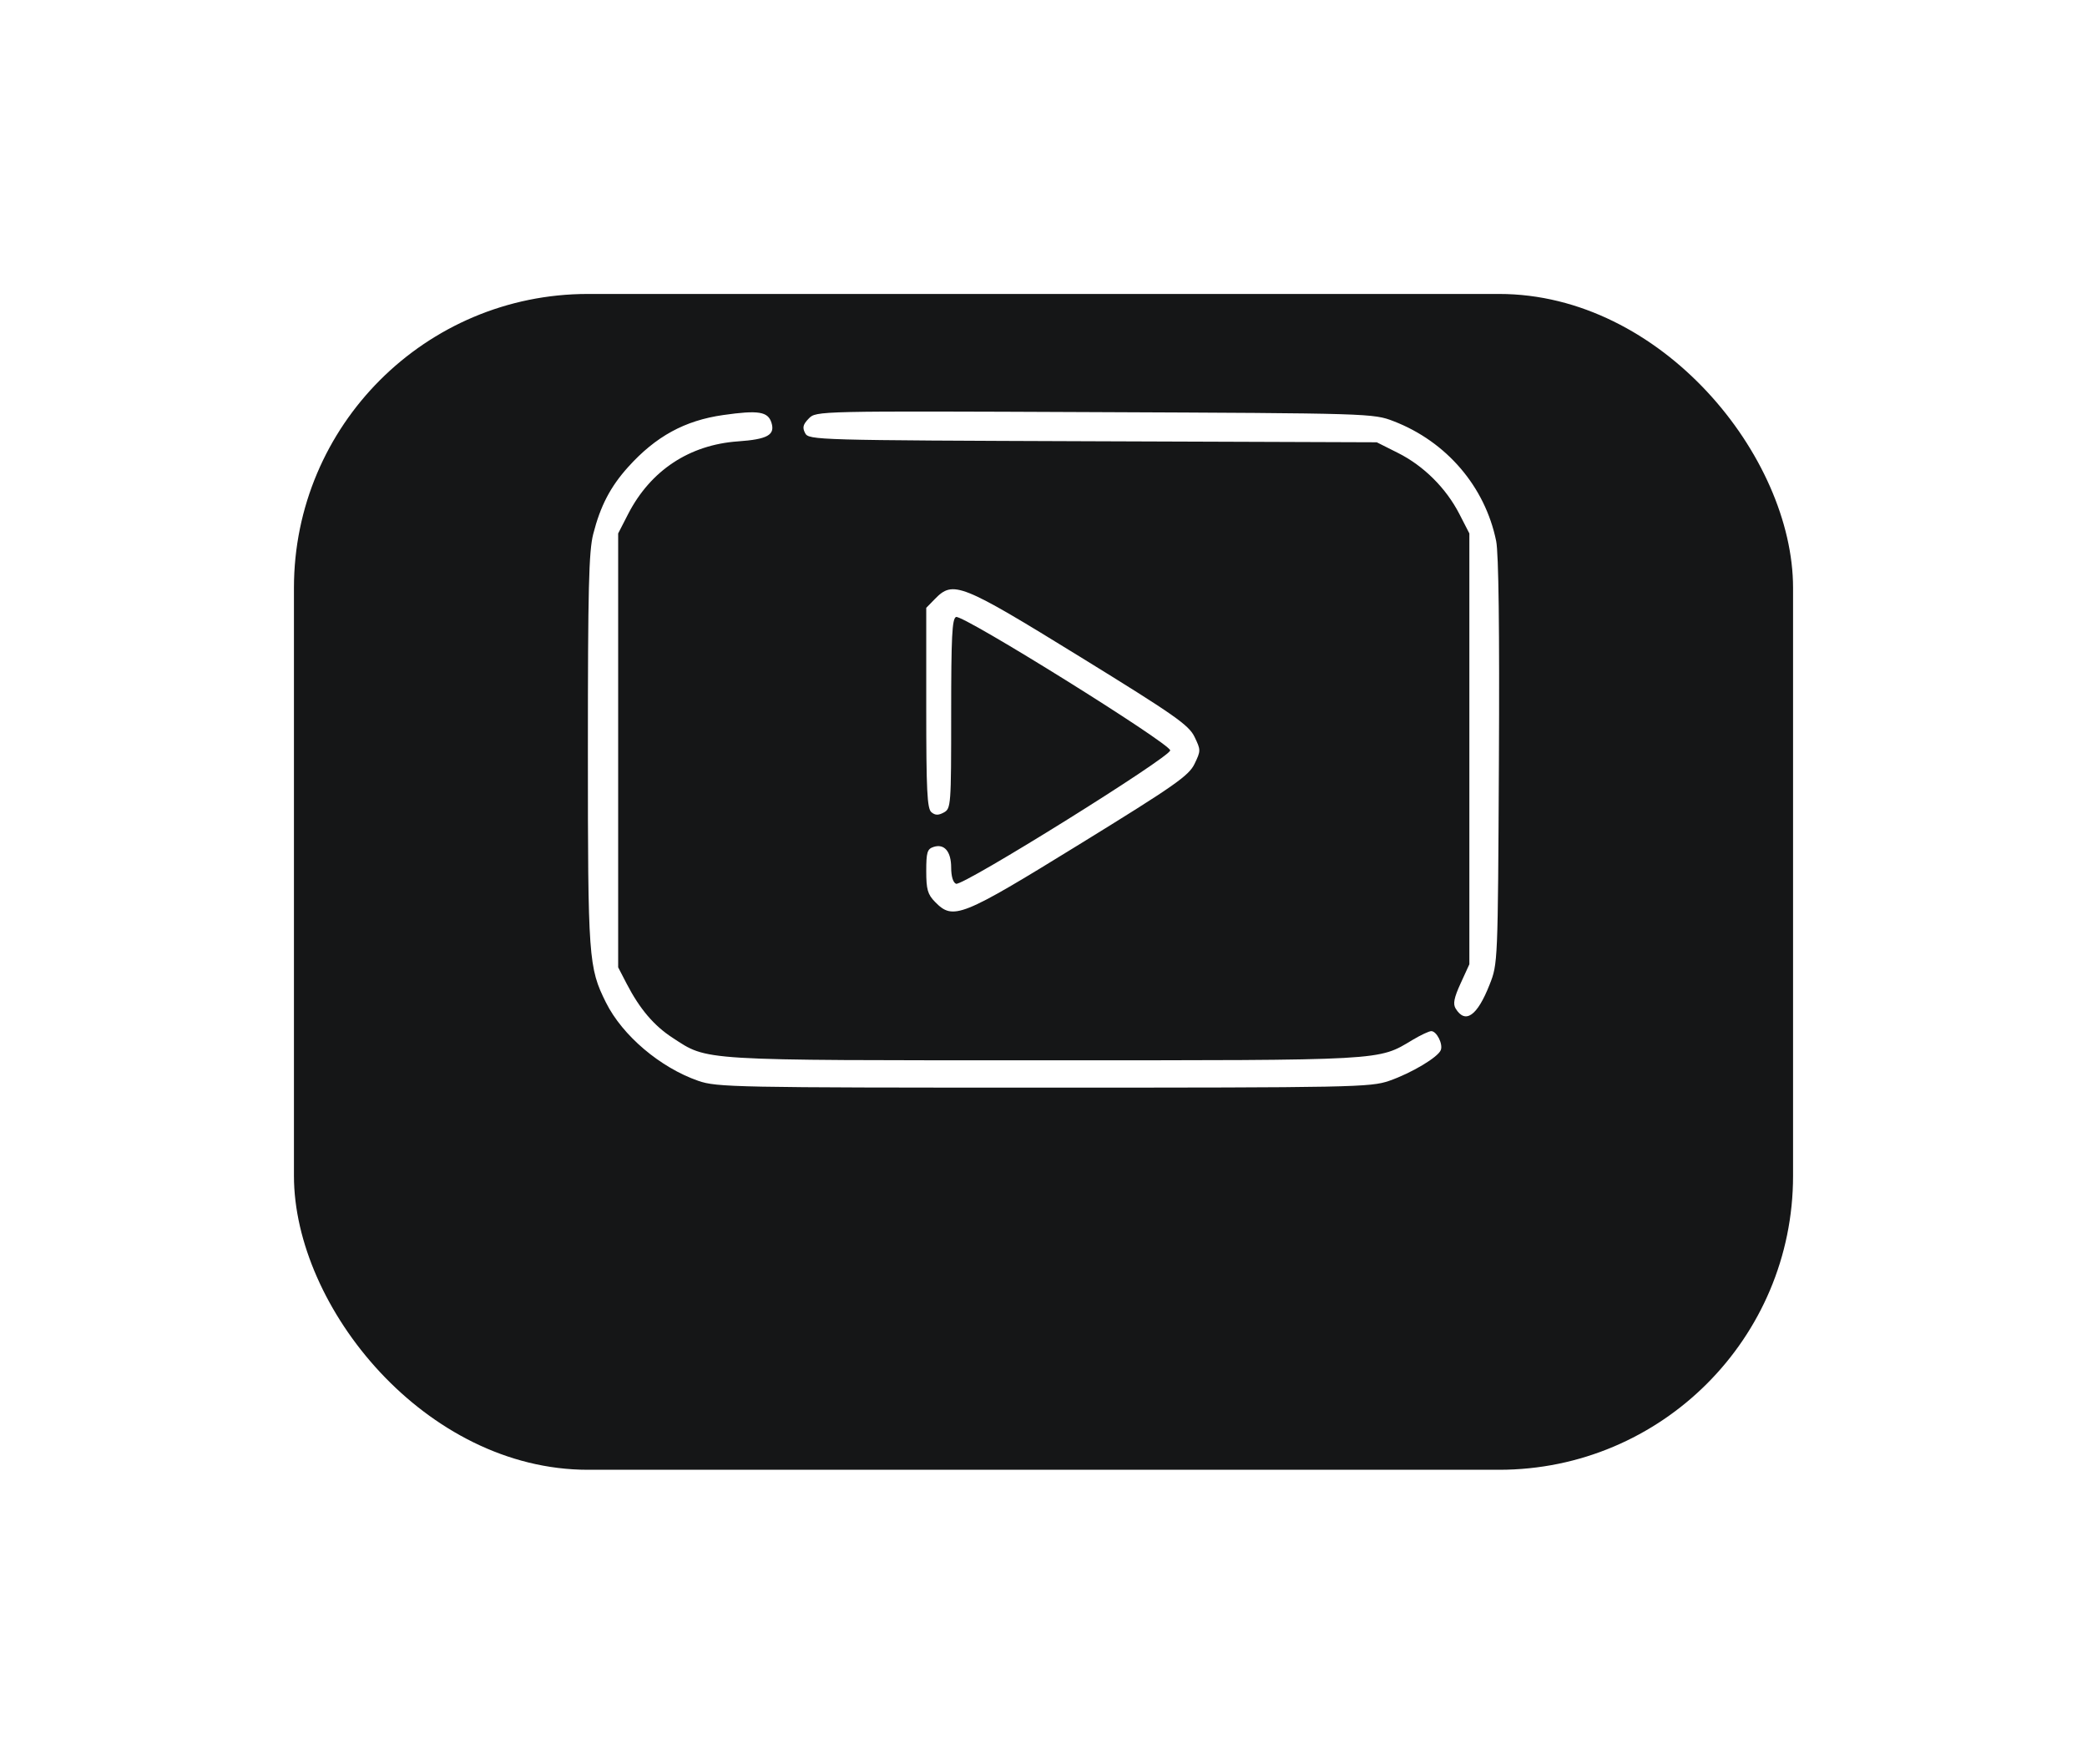
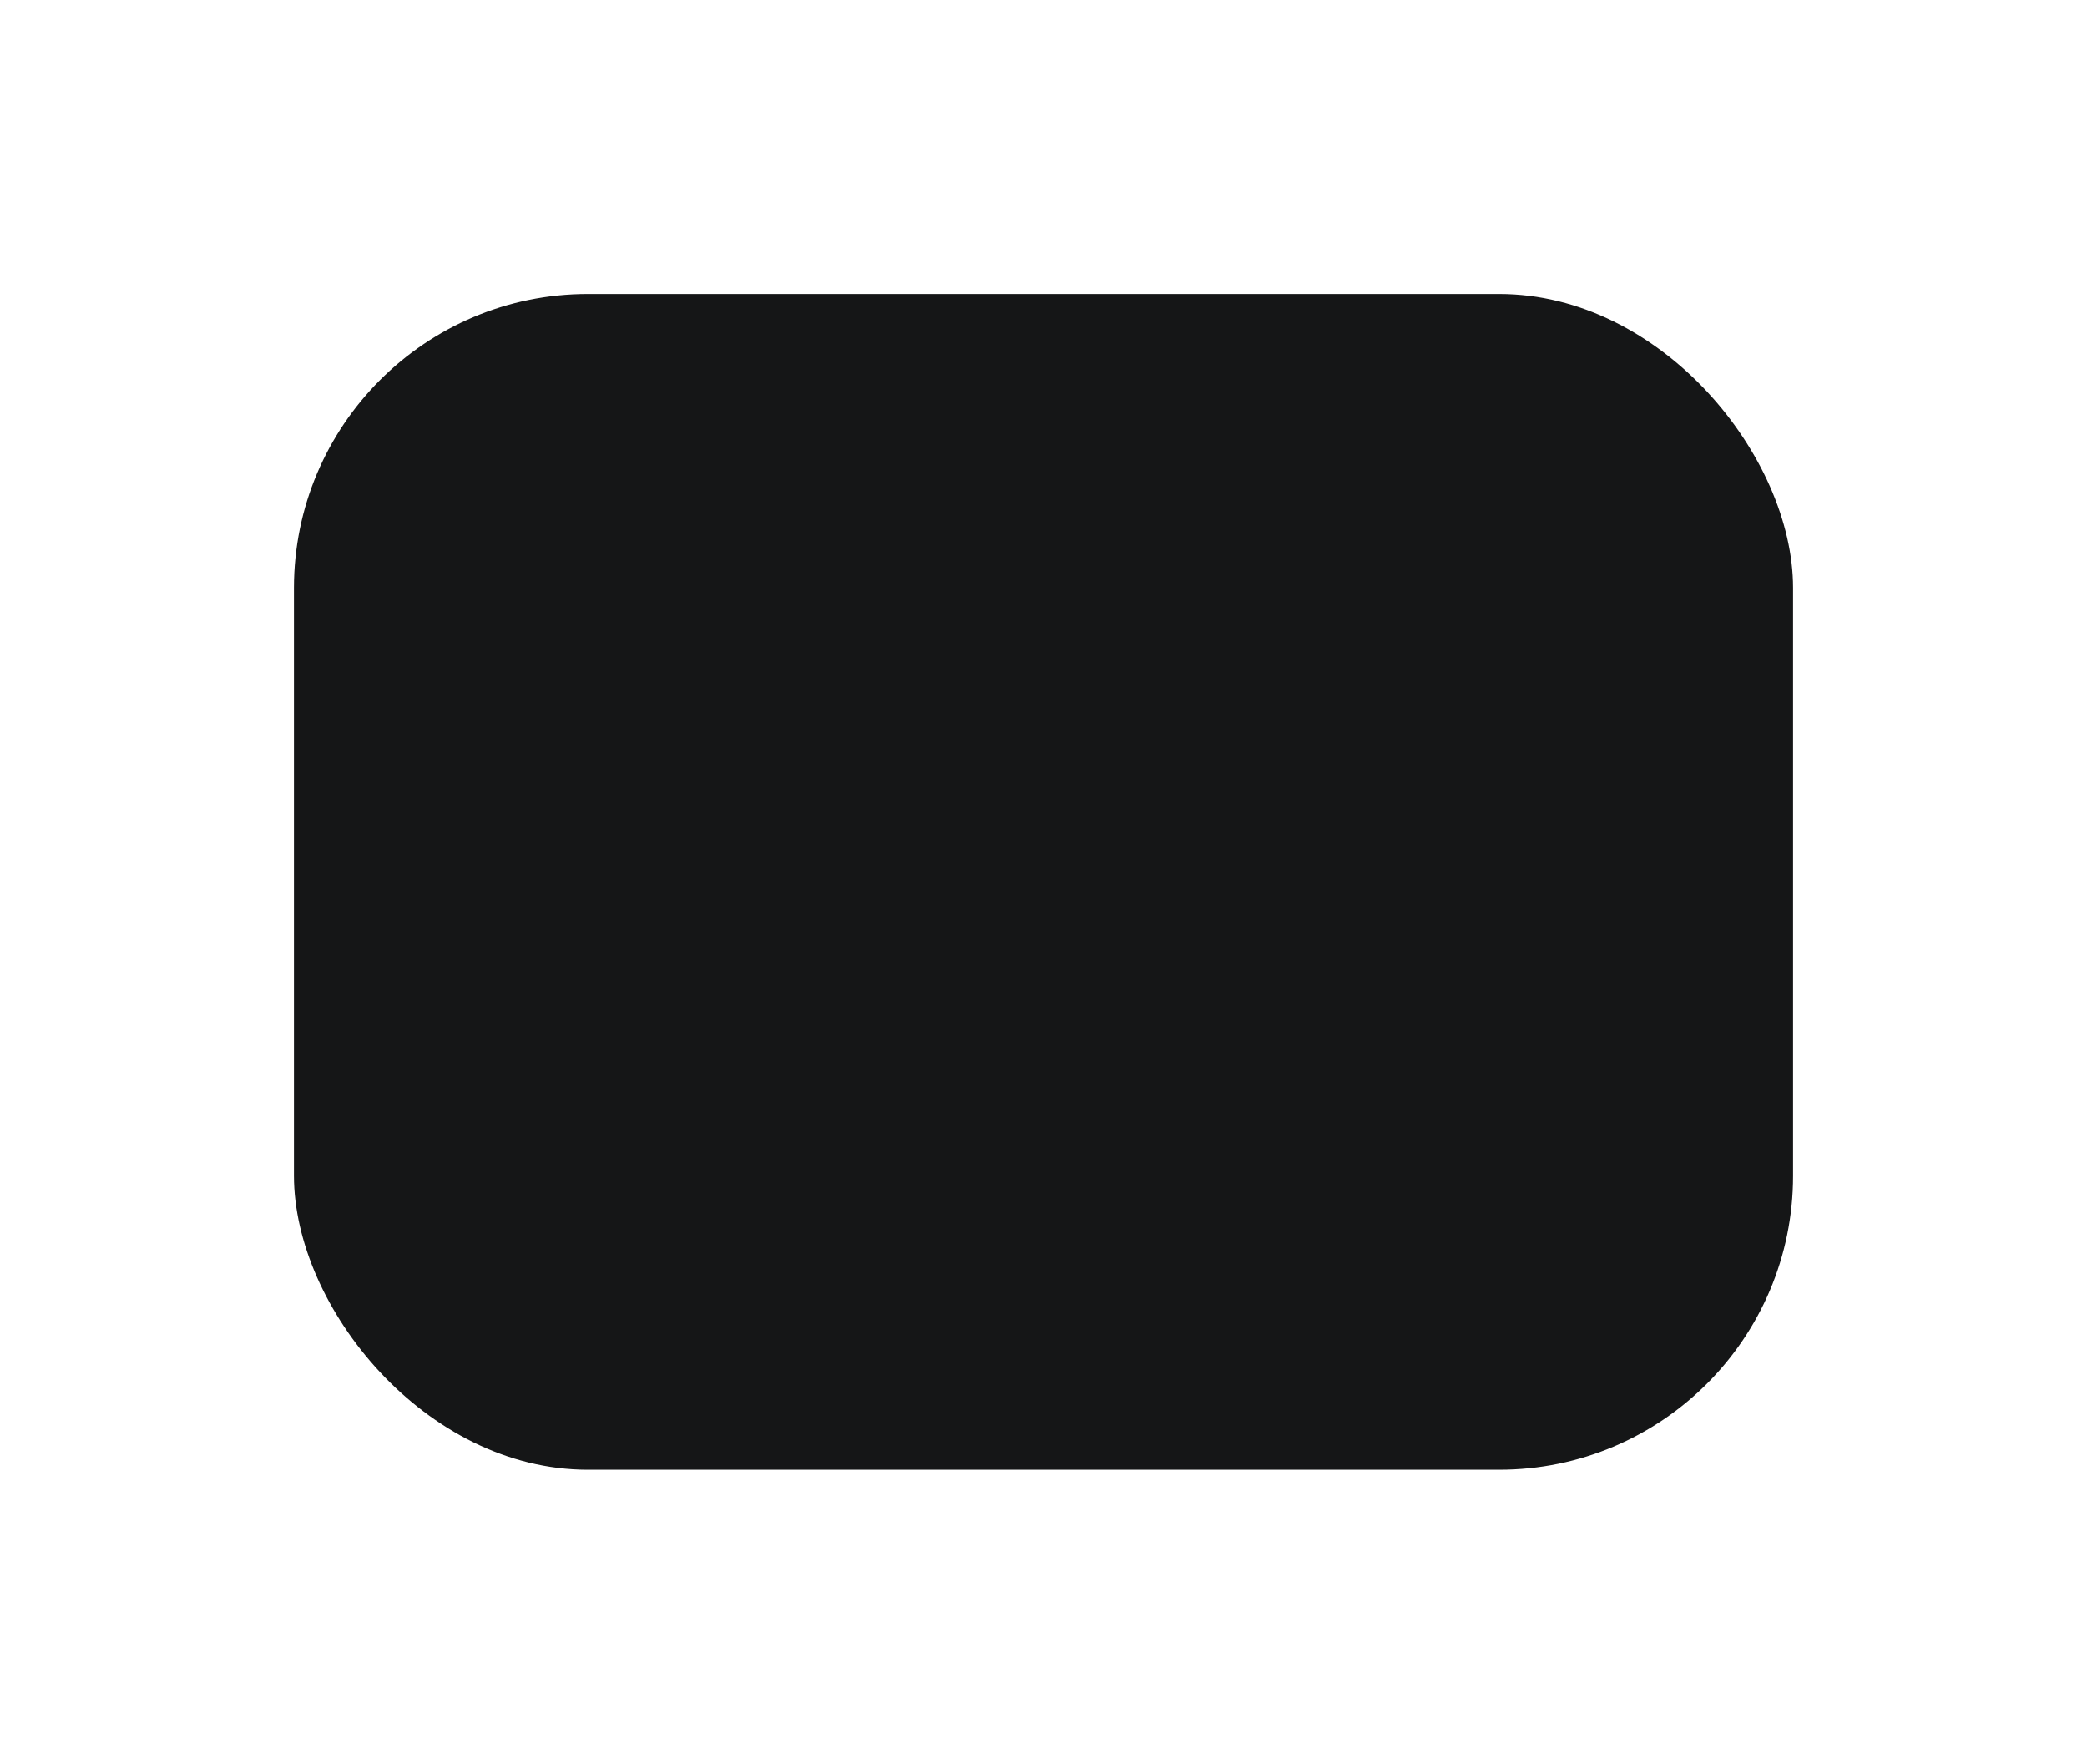
<svg xmlns="http://www.w3.org/2000/svg" width="71" height="60" viewBox="0 0 71 60" fill="none">
  <g filter="url(#filter0_d_39_547)">
    <rect x="10" y="6" width="51" height="40" rx="10" fill="#151617" />
  </g>
-   <path fill-rule="evenodd" clip-rule="evenodd" d="M24.604 14.119C23.296 14.305 22.308 14.845 21.369 15.888C20.765 16.559 20.425 17.212 20.181 18.169C20.031 18.758 20 20.029 20 25.527C20 32.62 20.021 32.912 20.616 34.107C21.177 35.23 22.46 36.318 23.756 36.769C24.387 36.988 25.006 37 35.509 37C46.022 37 46.63 36.988 47.262 36.768C48.021 36.504 48.926 35.964 49.017 35.72C49.095 35.513 48.874 35.078 48.692 35.078C48.617 35.078 48.333 35.211 48.06 35.374C46.868 36.088 47.196 36.07 35.509 36.07C23.685 36.07 24.098 36.095 22.878 35.302C22.246 34.891 21.761 34.319 21.319 33.465L21.03 32.907V25.527V18.147L21.37 17.485C22.133 16.004 23.453 15.131 25.108 15.015C26.107 14.945 26.374 14.797 26.246 14.383C26.127 14 25.804 13.948 24.604 14.119ZM27.516 14.236C27.317 14.44 27.291 14.544 27.391 14.735C27.514 14.971 27.744 14.977 37.178 15.011L46.838 15.046L47.557 15.407C48.434 15.847 49.193 16.602 49.648 17.485L49.988 18.147V25.475V32.803L49.691 33.452C49.465 33.946 49.425 34.152 49.522 34.311C49.852 34.846 50.256 34.562 50.676 33.496C50.957 32.784 50.958 32.773 50.993 25.912C51.016 21.41 50.984 18.822 50.9 18.407C50.524 16.558 49.213 15.024 47.411 14.329C46.724 14.063 46.612 14.06 37.242 14.02C27.791 13.979 27.766 13.98 27.516 14.236ZM31.808 20.374L31.511 20.678V24.08C31.511 26.884 31.541 27.507 31.685 27.629C31.814 27.739 31.923 27.741 32.109 27.64C32.352 27.507 32.359 27.409 32.359 24.278C32.359 21.663 32.39 21.041 32.525 20.989C32.754 20.898 39.81 25.294 39.81 25.527C39.81 25.76 32.754 30.155 32.525 30.065C32.423 30.025 32.359 29.811 32.359 29.515C32.359 28.965 32.126 28.692 31.759 28.812C31.545 28.881 31.511 28.996 31.511 29.634C31.511 30.256 31.559 30.425 31.808 30.68C32.428 31.314 32.683 31.212 36.735 28.715C39.962 26.727 40.444 26.39 40.638 25.987C40.854 25.541 40.854 25.513 40.638 25.067C40.444 24.664 39.962 24.327 36.735 22.338C32.683 19.841 32.428 19.739 31.808 20.374Z" fill="white" />
  <defs>
    <filter id="filter0_d_39_547" x="0" y="0" width="71" height="60" filterUnits="userSpaceOnUse" color-interpolation-filters="sRGB">
      <feFlood flood-opacity="0" result="BackgroundImageFix" />
      <feColorMatrix in="SourceAlpha" type="matrix" values="0 0 0 0 0 0 0 0 0 0 0 0 0 0 0 0 0 0 127 0" result="hardAlpha" />
      <feOffset dy="4" />
      <feGaussianBlur stdDeviation="5" />
      <feComposite in2="hardAlpha" operator="out" />
      <feColorMatrix type="matrix" values="0 0 0 0 0 0 0 0 0 0 0 0 0 0 0 0 0 0 0.1 0" />
      <feBlend mode="normal" in2="BackgroundImageFix" result="effect1_dropShadow_39_547" />
      <feBlend mode="normal" in="SourceGraphic" in2="effect1_dropShadow_39_547" result="shape" />
    </filter>
  </defs>
</svg>